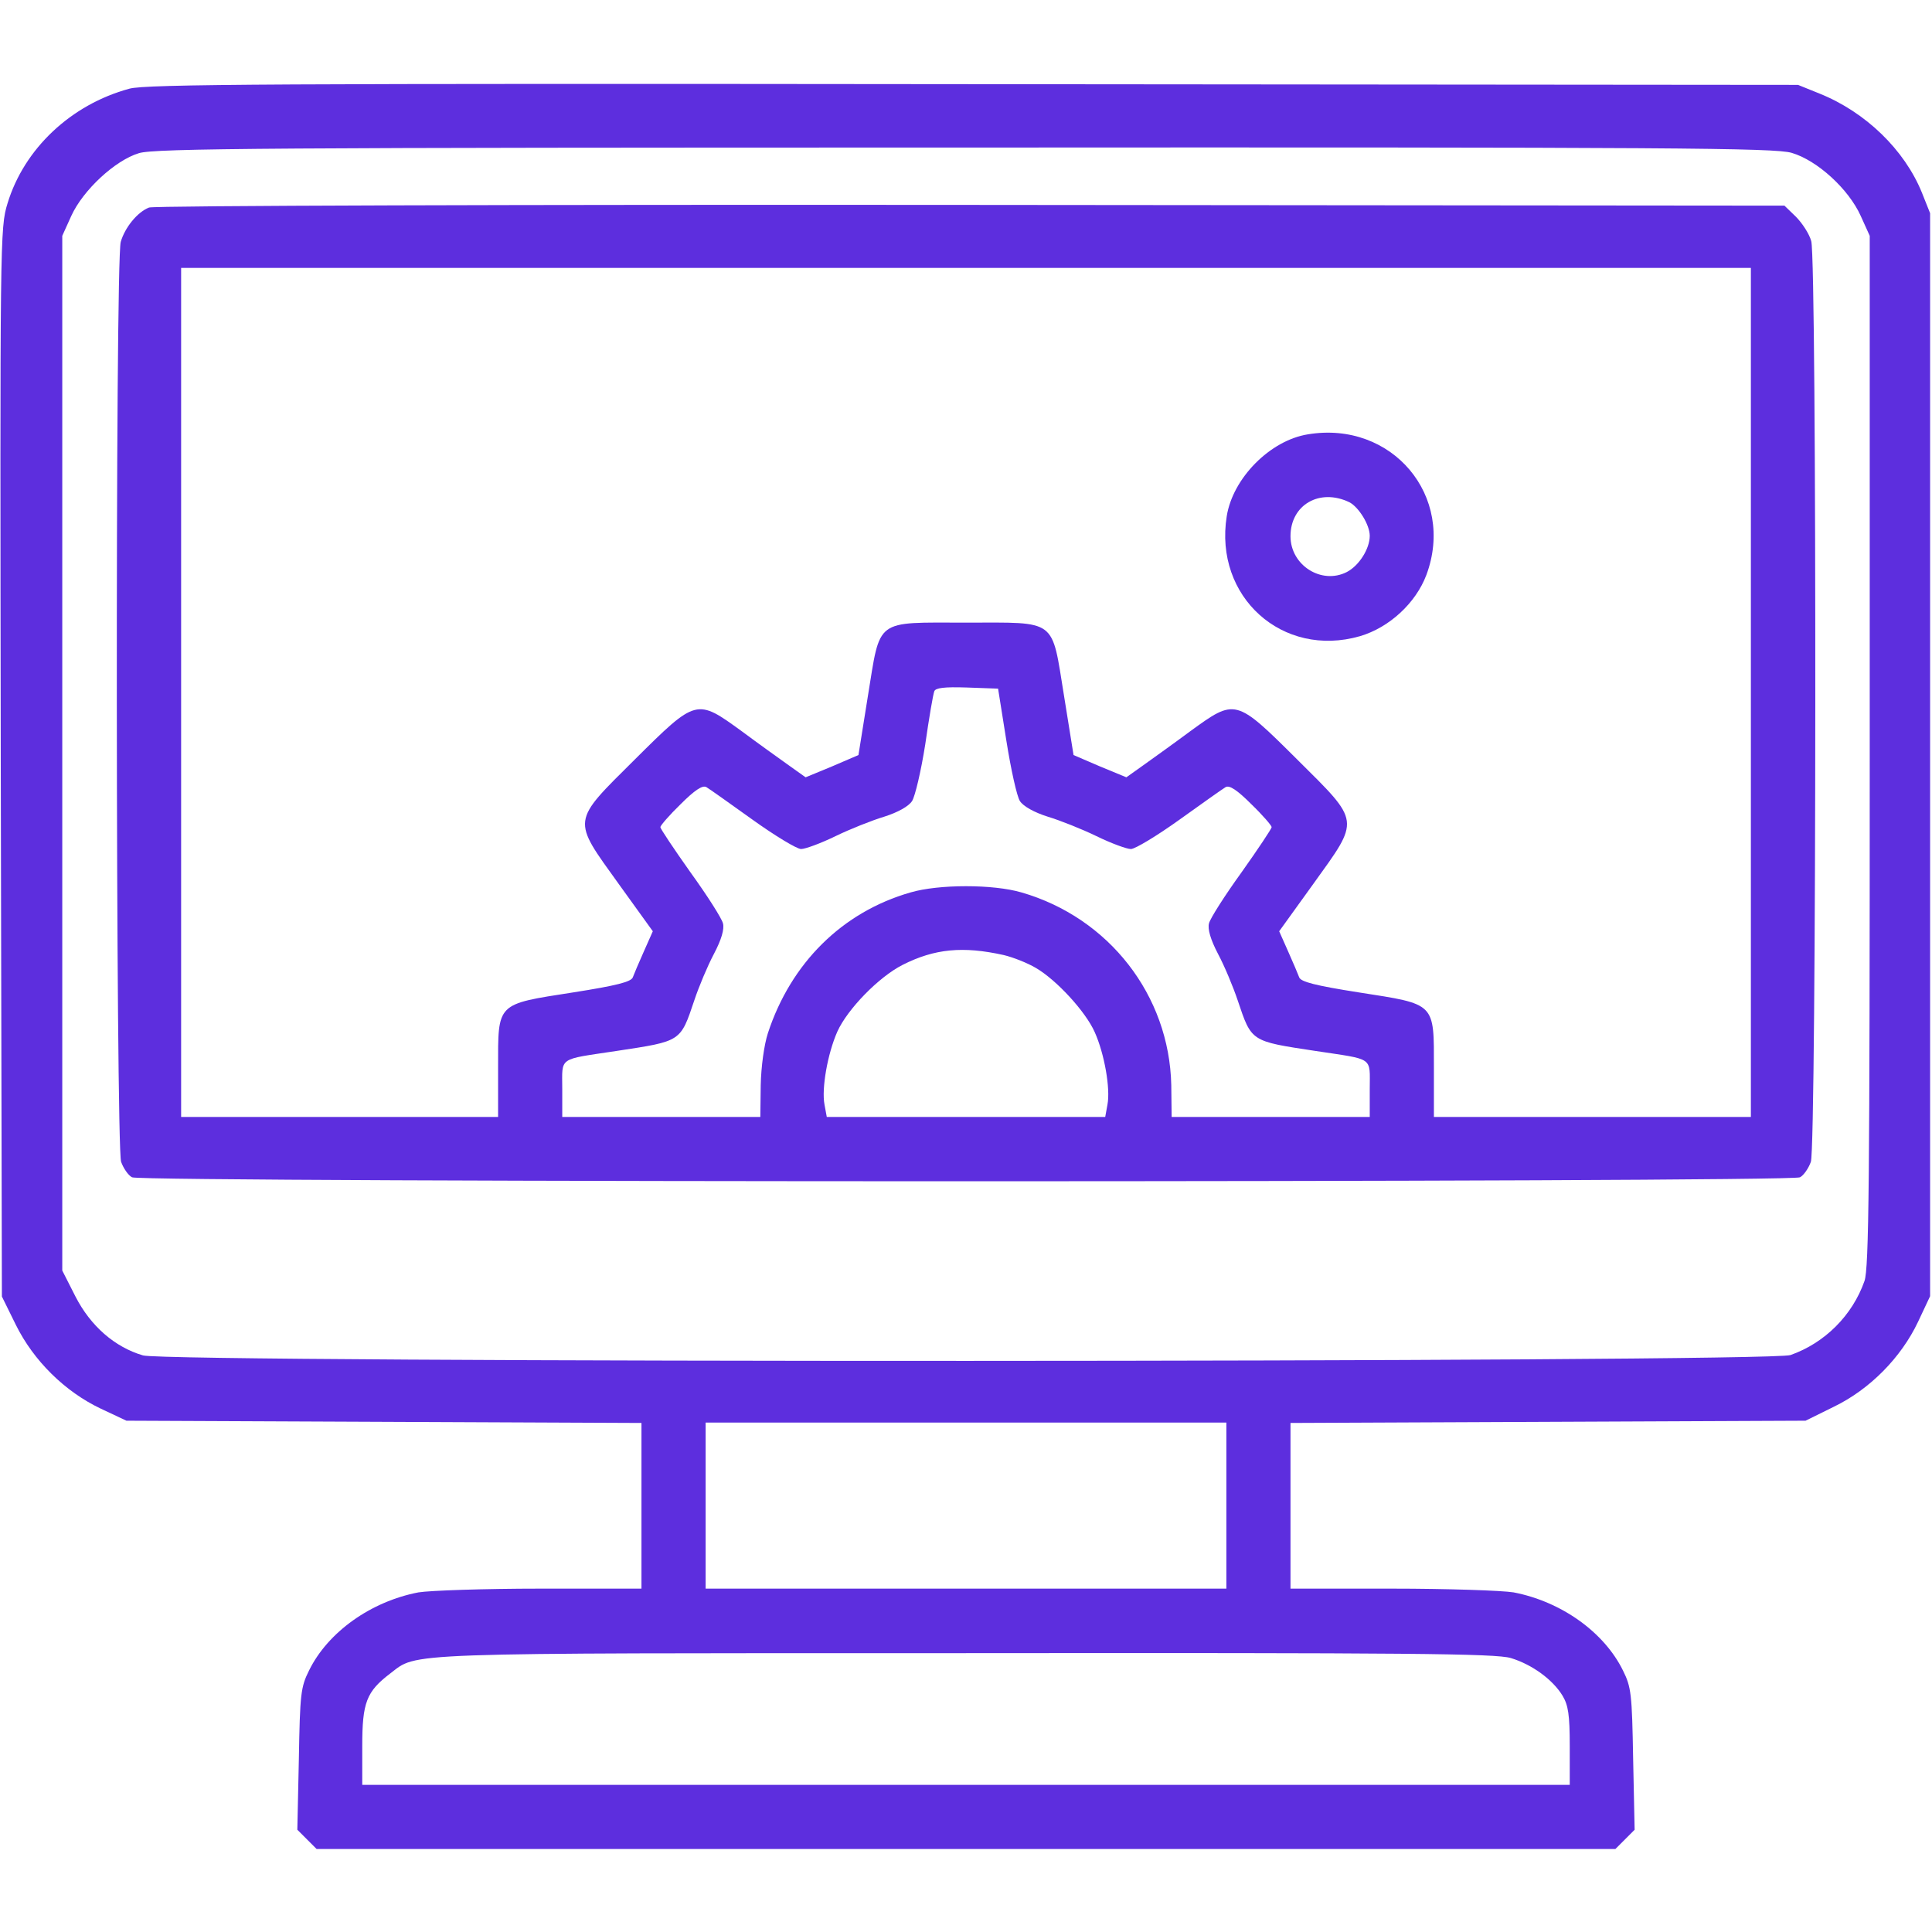
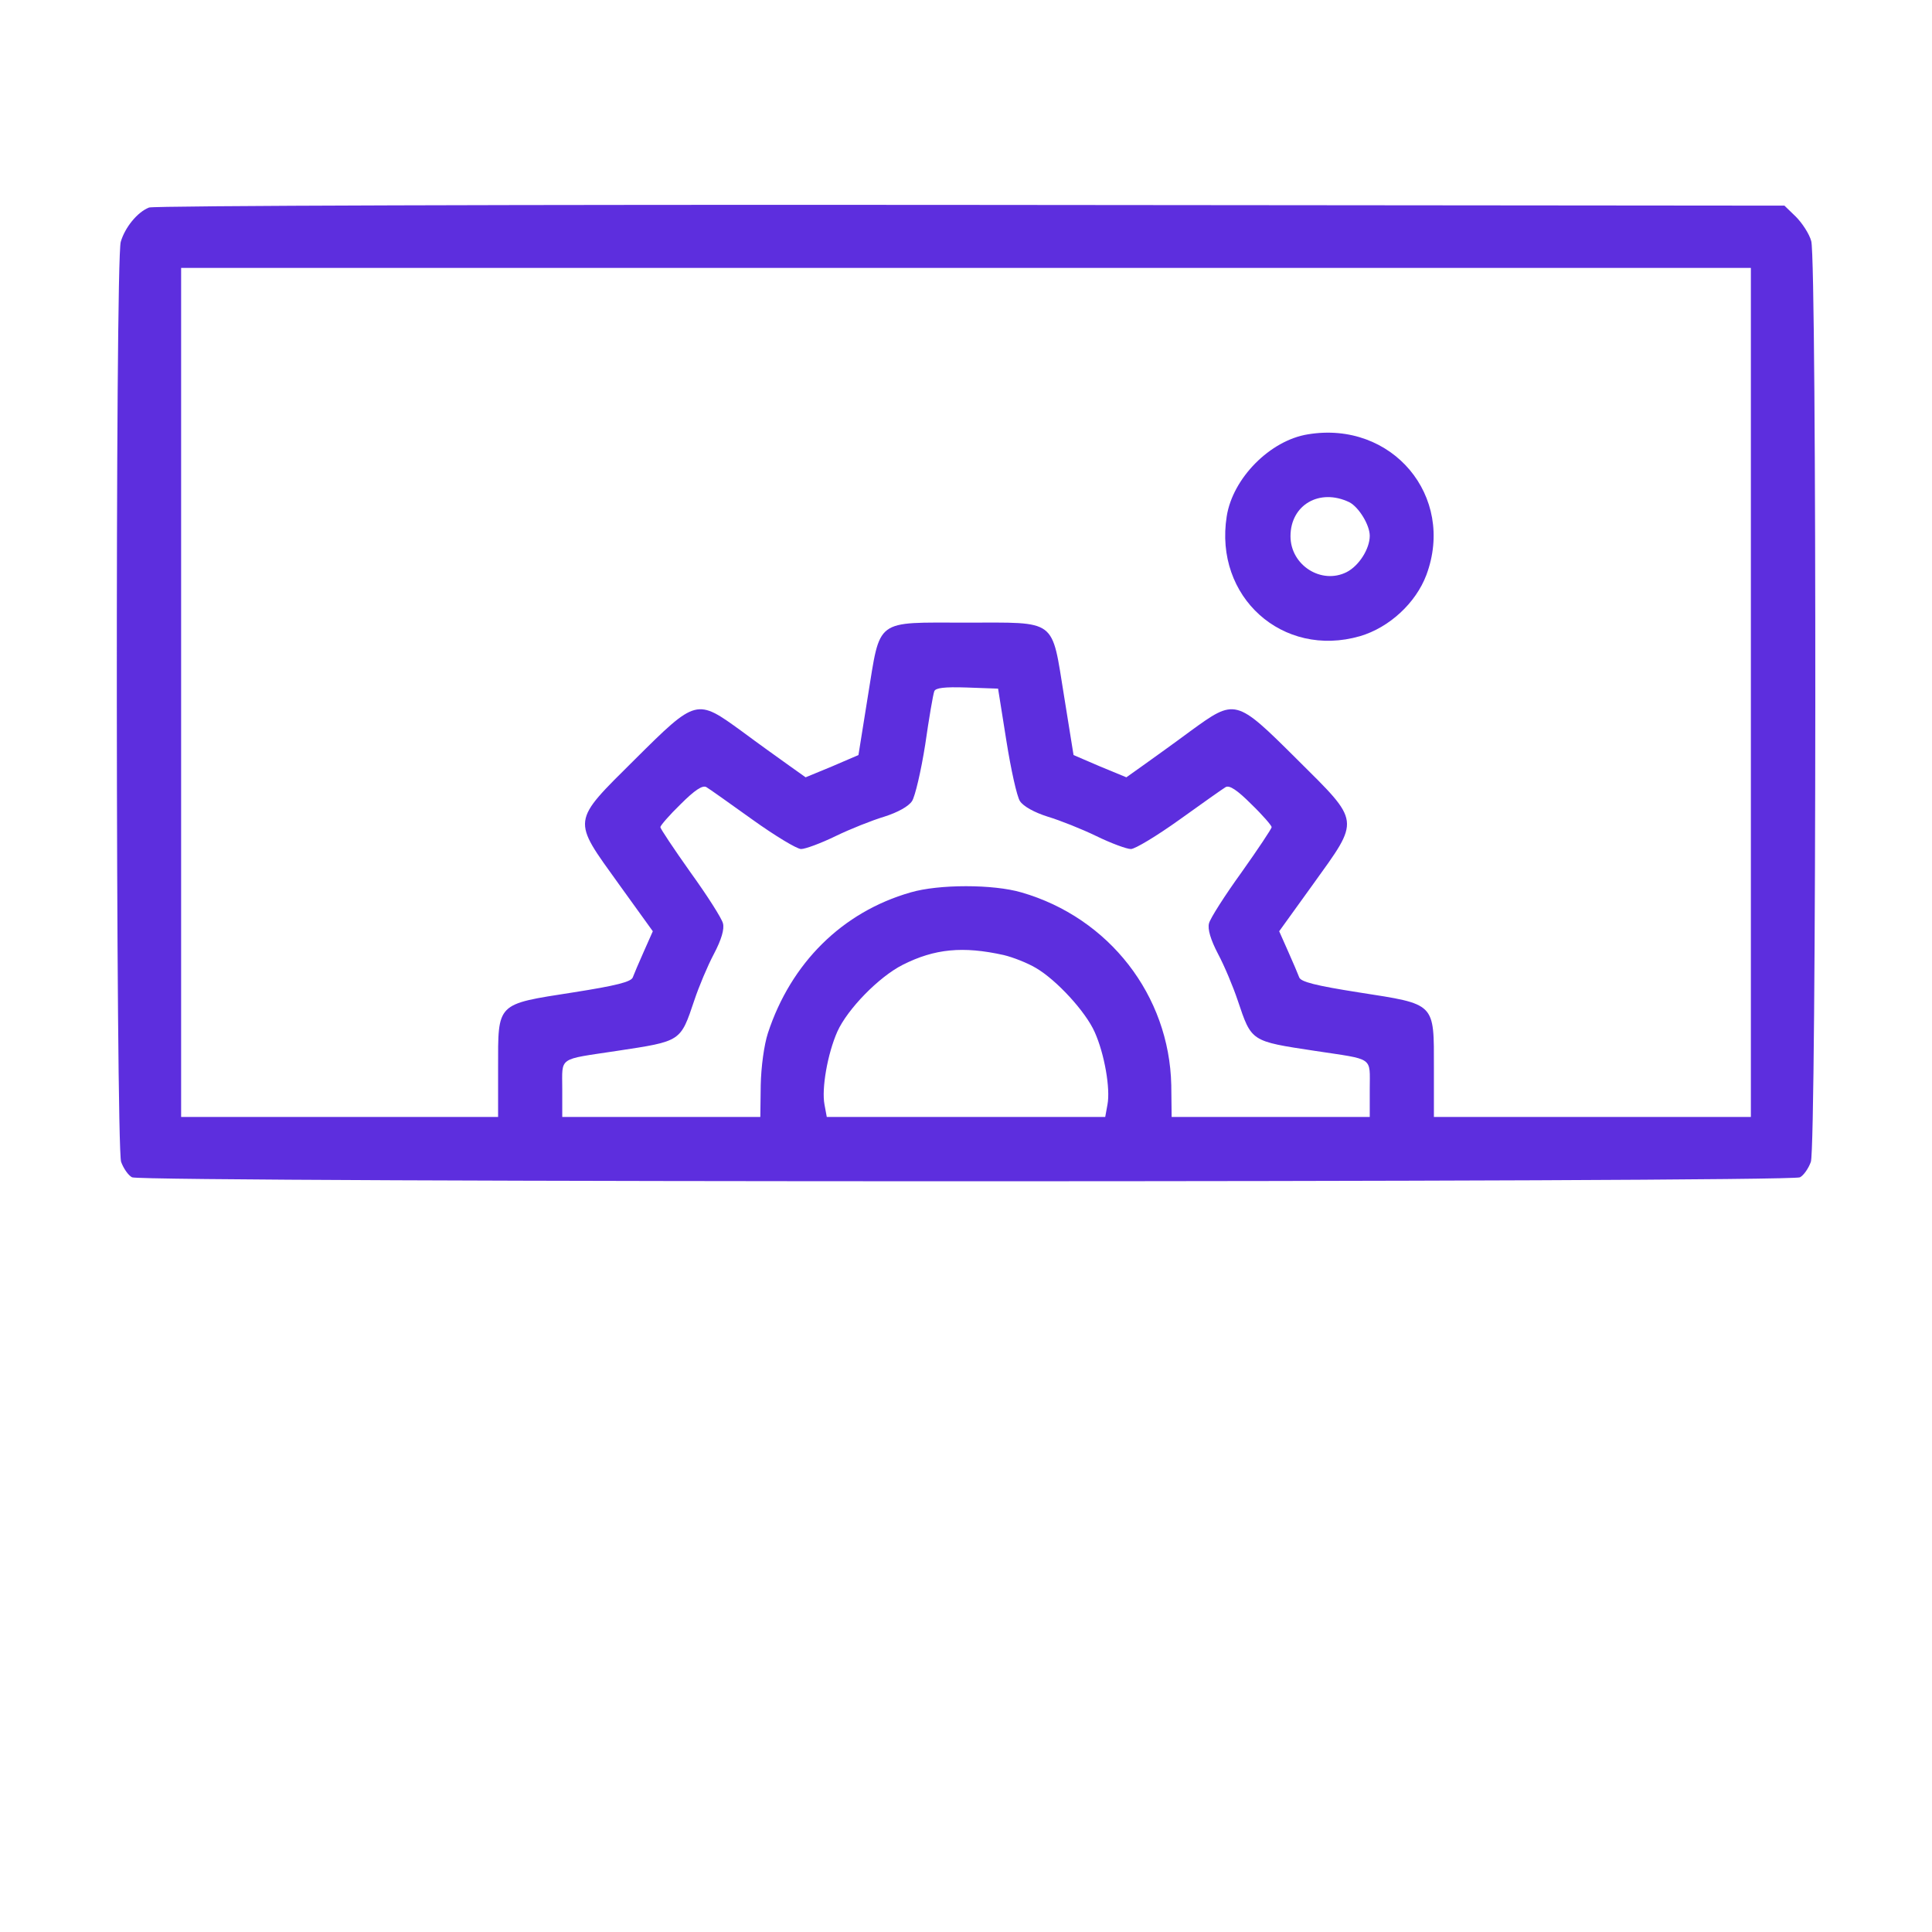
<svg xmlns="http://www.w3.org/2000/svg" width="48" height="48" viewBox="0 0 48 48" fill="none">
-   <path d="M3.216 2.203C1.762 2.597 0.6 3.694 0.187 5.053C-8.05978e-05 5.662 -8.06017e-05 5.878 0.019 18.947L0.047 32.212L0.394 32.916C0.834 33.806 1.612 34.575 2.503 34.997L3.141 35.297L9.534 35.325L15.937 35.353V37.406V39.469H13.415C12.037 39.469 10.678 39.516 10.397 39.562C9.216 39.788 8.147 40.547 7.678 41.503C7.472 41.916 7.453 42.084 7.425 43.706L7.387 45.459L7.631 45.703L7.866 45.938H24H40.134L40.369 45.703L40.612 45.459L40.575 43.706C40.547 42.084 40.528 41.916 40.322 41.503C39.853 40.547 38.784 39.788 37.603 39.562C37.322 39.516 35.962 39.469 34.584 39.469H32.062V37.406V35.353L38.465 35.325L44.859 35.297L45.562 34.95C46.453 34.519 47.231 33.731 47.653 32.841L47.953 32.203V18.75V5.297L47.747 4.781C47.316 3.722 46.35 2.784 45.206 2.325L44.672 2.109L24.187 2.091C6.75 2.072 3.628 2.091 3.216 2.203ZM44.512 3.797C45.15 3.984 45.928 4.697 46.228 5.362L46.453 5.859V18.656C46.453 29.363 46.434 31.519 46.322 31.828C46.022 32.681 45.337 33.366 44.484 33.666C43.941 33.853 4.209 33.862 3.553 33.675C2.85 33.469 2.25 32.944 1.875 32.212L1.547 31.566V18.712V5.859L1.772 5.362C2.062 4.725 2.859 3.984 3.45 3.806C3.825 3.684 6.769 3.666 23.962 3.666C41.662 3.656 44.081 3.675 44.512 3.797ZM30.469 37.406V39.469H24H17.531V37.406V35.344H24H30.469V37.406ZM37.537 41.194C38.062 41.353 38.578 41.728 38.822 42.131C38.962 42.366 39 42.6 39 43.378V44.344H24H9V43.378C9 42.3 9.103 42.028 9.694 41.578C10.387 41.053 9.759 41.072 23.962 41.072C35.034 41.062 37.162 41.081 37.537 41.194Z" fill="#5D2EDE" />
  <path d="M3.703 5.156C3.412 5.269 3.103 5.653 3 6.009C2.859 6.478 2.878 28.472 3.009 28.866C3.066 29.025 3.187 29.203 3.281 29.25C3.525 29.381 44.475 29.381 44.719 29.25C44.812 29.203 44.934 29.025 44.99 28.866C45.131 28.472 45.141 6.488 45 5.991C44.953 5.813 44.775 5.541 44.615 5.381L44.334 5.109L24.112 5.091C12.994 5.081 3.806 5.109 3.703 5.156ZM43.5 17.203V27.75H39.562H35.625V26.531C35.625 24.9 35.681 24.956 33.759 24.656C32.691 24.488 32.316 24.394 32.278 24.281C32.25 24.206 32.128 23.916 32.006 23.644L31.781 23.137L32.625 21.966C33.797 20.334 33.816 20.447 32.222 18.863C30.694 17.344 30.694 17.353 29.569 18.169C29.166 18.469 28.64 18.844 28.406 19.012L27.984 19.312L27.328 19.041L26.672 18.759L26.437 17.297C26.119 15.347 26.287 15.469 24 15.469C21.712 15.469 21.881 15.347 21.562 17.297L21.328 18.759L20.672 19.041L20.015 19.312L19.594 19.012C19.359 18.844 18.834 18.469 18.431 18.169C17.306 17.353 17.306 17.344 15.778 18.863C14.184 20.447 14.203 20.334 15.375 21.966L16.219 23.137L15.994 23.644C15.872 23.916 15.75 24.206 15.722 24.281C15.684 24.394 15.309 24.488 14.241 24.656C12.319 24.956 12.375 24.9 12.375 26.531V27.75H8.437H4.5V17.203V6.656H24H43.5V17.203ZM25.003 18.403C25.116 19.116 25.265 19.791 25.34 19.903C25.425 20.034 25.697 20.184 26.025 20.288C26.334 20.381 26.878 20.597 27.244 20.775C27.609 20.953 27.994 21.094 28.097 21.094C28.2 21.094 28.744 20.766 29.306 20.363C29.869 19.959 30.384 19.594 30.45 19.556C30.544 19.5 30.741 19.631 31.087 19.978C31.369 20.25 31.594 20.512 31.594 20.55C31.594 20.587 31.256 21.094 30.844 21.675C30.431 22.247 30.066 22.819 30.037 22.941C30 23.081 30.075 23.344 30.262 23.7C30.422 24 30.637 24.516 30.75 24.853C31.097 25.884 31.069 25.866 32.672 26.109C34.153 26.334 34.031 26.241 34.031 27.056V27.75H31.575H29.109L29.1 26.962C29.053 24.731 27.553 22.8 25.378 22.172C24.675 21.966 23.325 21.966 22.622 22.172C20.925 22.659 19.65 23.925 19.078 25.669C18.984 25.959 18.909 26.503 18.9 26.962L18.89 27.75H16.434H13.969V27.056C13.969 26.241 13.847 26.334 15.328 26.109C16.931 25.866 16.903 25.884 17.25 24.853C17.362 24.516 17.578 24 17.737 23.7C17.925 23.344 18 23.081 17.962 22.941C17.934 22.819 17.569 22.247 17.156 21.675C16.744 21.094 16.406 20.587 16.406 20.55C16.406 20.512 16.631 20.25 16.912 19.978C17.259 19.631 17.456 19.5 17.55 19.556C17.616 19.594 18.131 19.959 18.694 20.363C19.256 20.766 19.8 21.094 19.903 21.094C20.006 21.094 20.39 20.953 20.756 20.775C21.122 20.597 21.666 20.381 21.975 20.288C22.303 20.184 22.575 20.034 22.659 19.903C22.734 19.791 22.884 19.153 22.987 18.497C23.081 17.841 23.184 17.241 23.212 17.175C23.241 17.091 23.456 17.062 24.019 17.081L24.797 17.109L25.003 18.403ZM24.937 23.728C25.172 23.784 25.528 23.925 25.734 24.047C26.25 24.347 26.972 25.134 27.197 25.641C27.441 26.184 27.59 27.047 27.515 27.441L27.459 27.75H24H20.541L20.484 27.441C20.409 27.047 20.559 26.184 20.803 25.631C21.056 25.069 21.834 24.272 22.425 23.972C23.222 23.569 23.925 23.503 24.937 23.728Z" fill="#5D2EDE" />
  <path d="M32.494 10.791C31.556 10.941 30.628 11.878 30.478 12.825C30.159 14.831 31.866 16.359 33.787 15.806C34.519 15.591 35.175 14.981 35.437 14.287C36.169 12.328 34.584 10.444 32.494 10.791ZM33.525 12.478C33.759 12.6 34.031 13.041 34.031 13.312C34.031 13.631 33.769 14.053 33.459 14.213C32.831 14.531 32.062 14.044 32.062 13.322C32.062 12.544 32.784 12.122 33.525 12.478Z" fill="#5D2EDE" />
</svg>